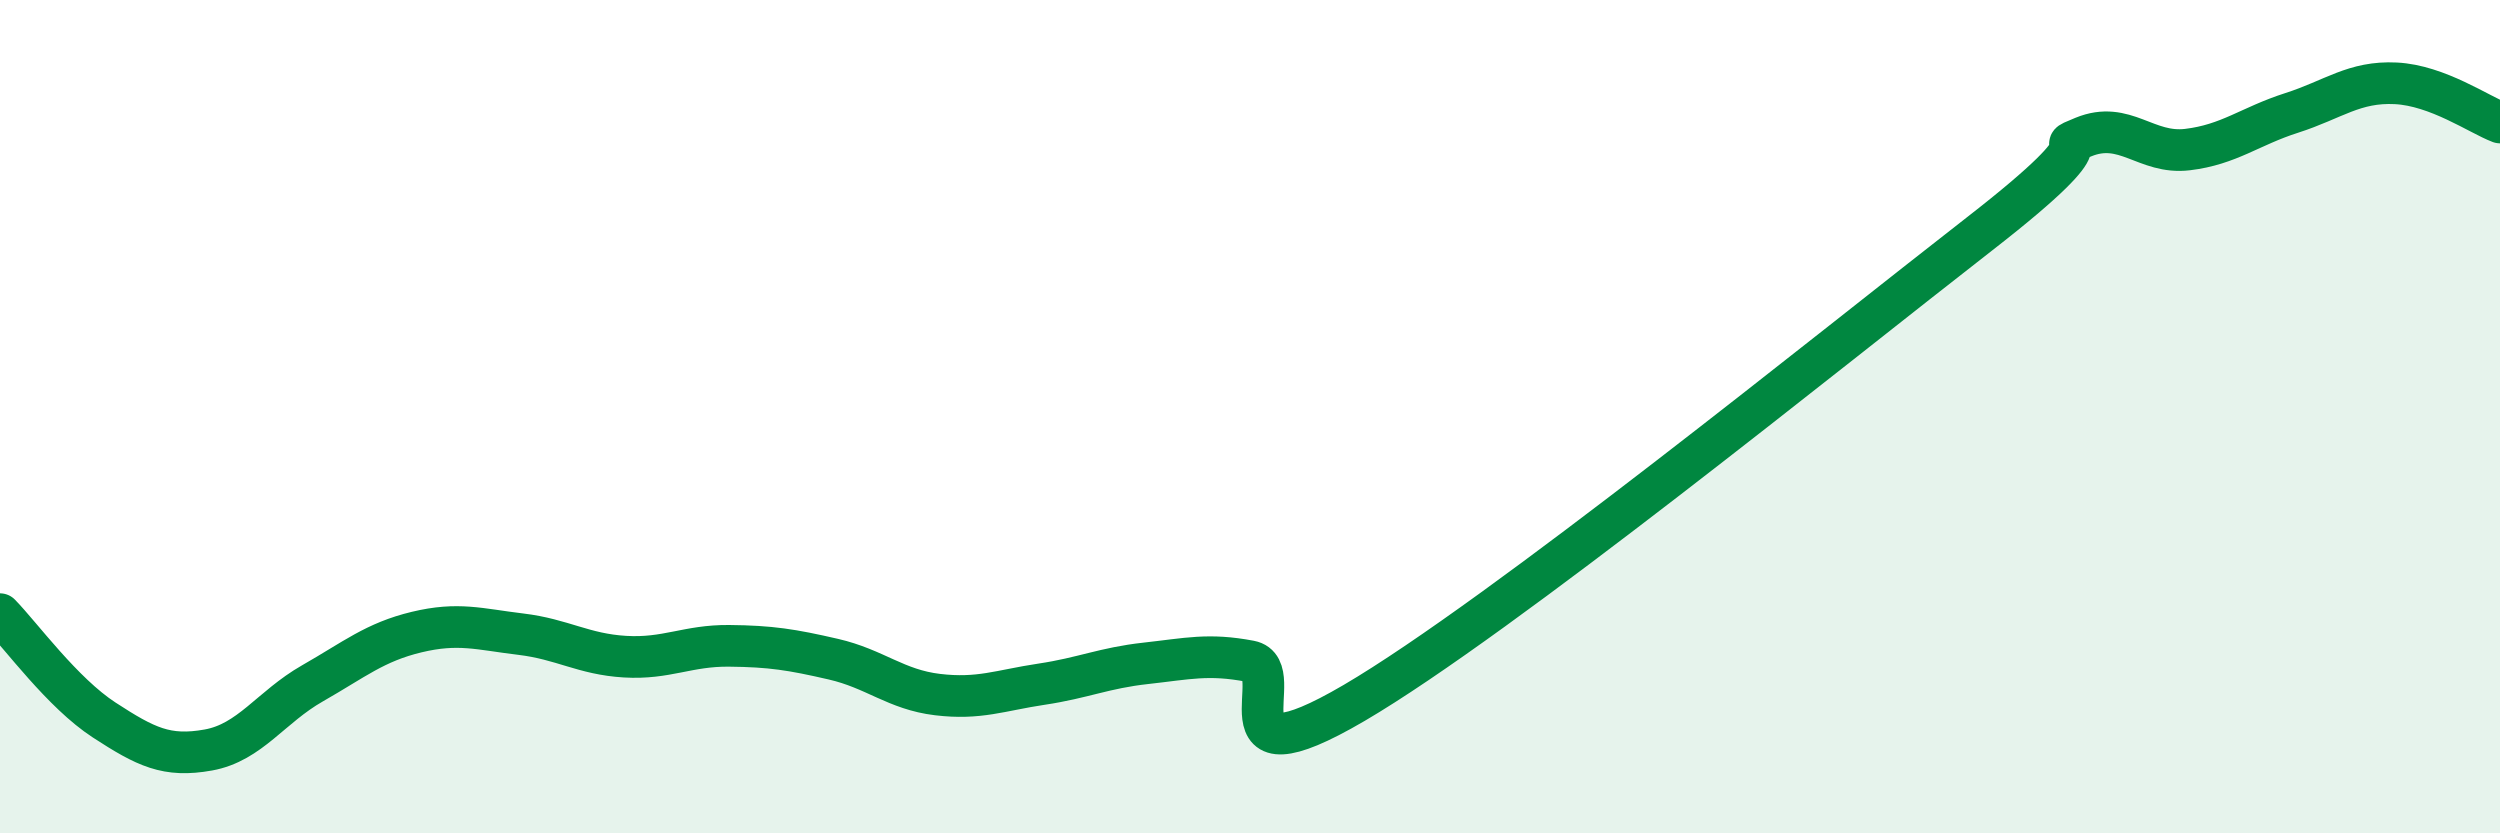
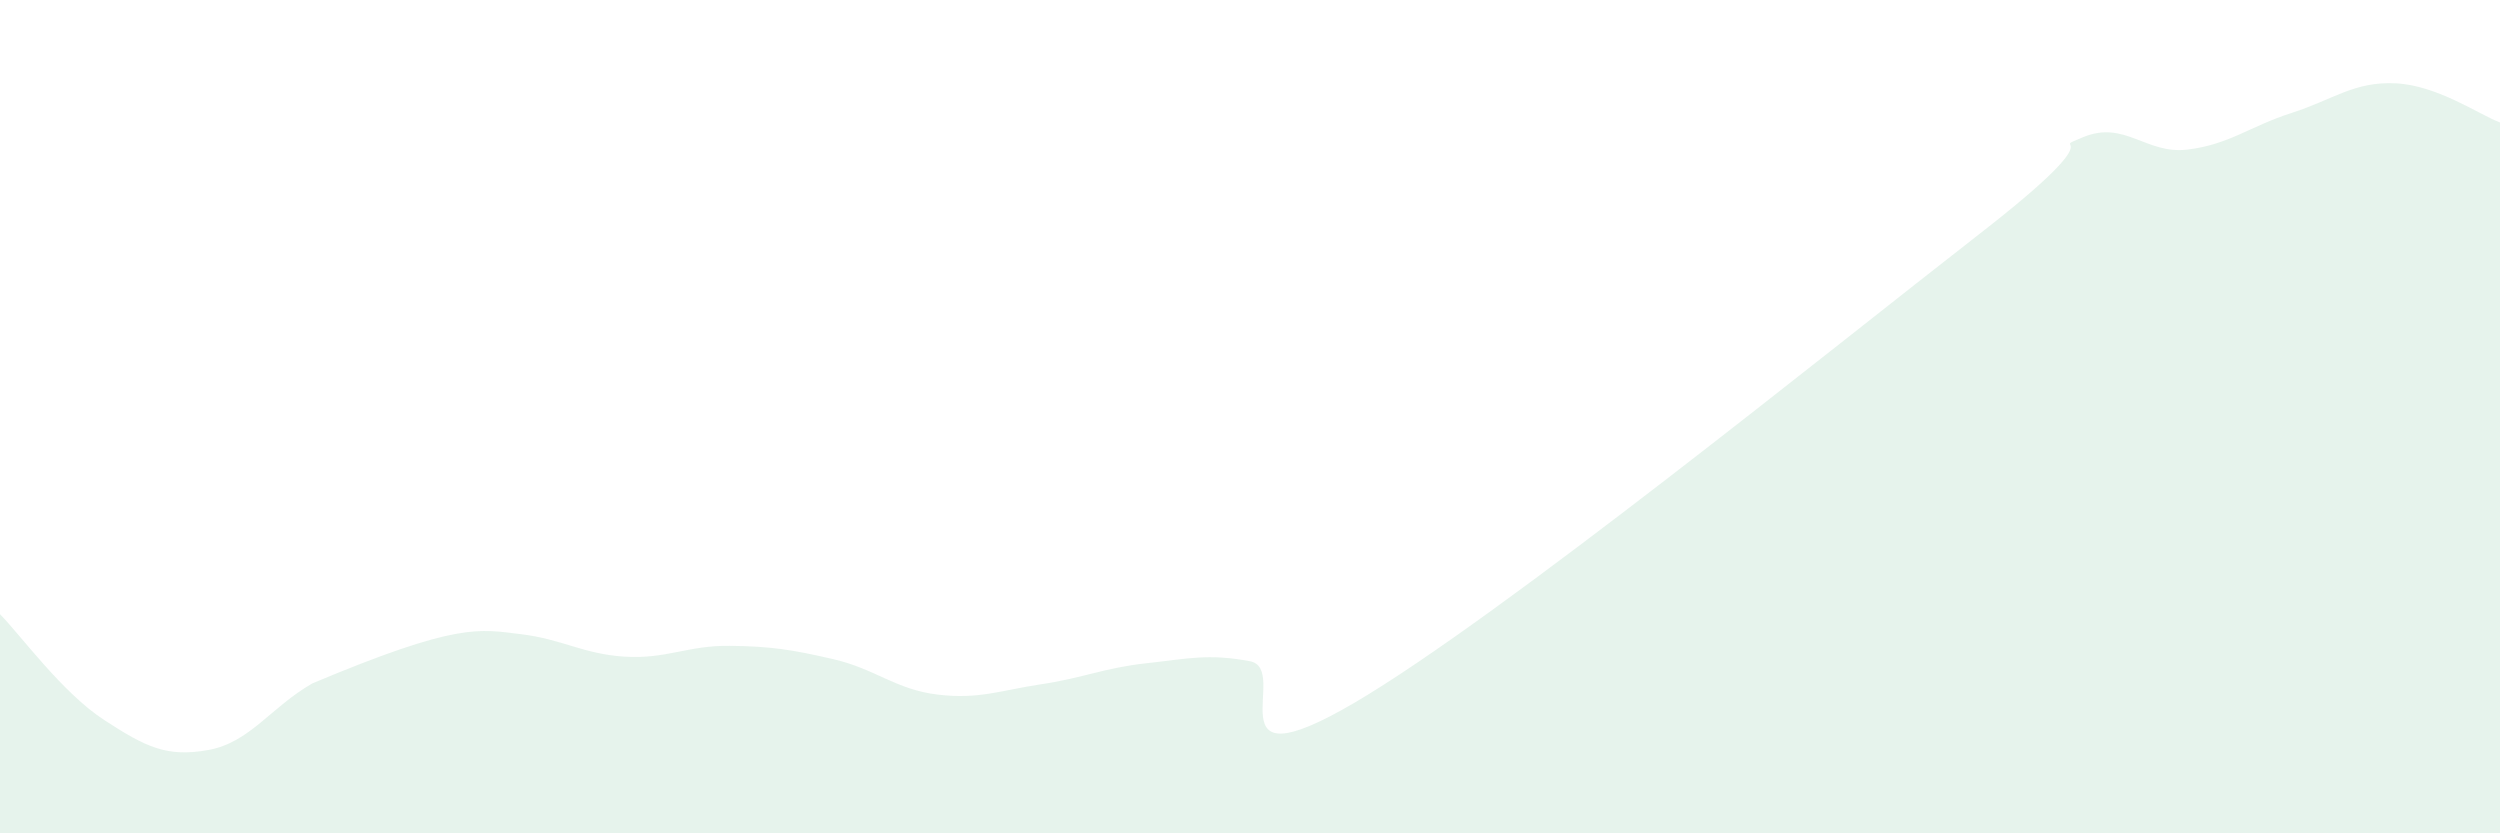
<svg xmlns="http://www.w3.org/2000/svg" width="60" height="20" viewBox="0 0 60 20">
-   <path d="M 0,14.74 C 0.5,15.25 1.5,16.63 2.5,17.28 C 3.5,17.93 4,18.18 5,18 C 6,17.82 6.5,16.97 7.5,16.4 C 8.5,15.83 9,15.41 10,15.17 C 11,14.93 11.5,15.1 12.5,15.22 C 13.5,15.34 14,15.7 15,15.76 C 16,15.82 16.5,15.49 17.5,15.5 C 18.5,15.51 19,15.59 20,15.82 C 21,16.05 21.5,16.55 22.5,16.67 C 23.5,16.79 24,16.57 25,16.42 C 26,16.27 26.5,16.03 27.5,15.92 C 28.5,15.81 29,15.68 30,15.87 C 31,16.06 29,18.92 32.5,16.87 C 36,14.82 44,8.34 47.5,5.62 C 51,2.9 49,3.7 50,3.29 C 51,2.88 51.5,3.71 52.5,3.59 C 53.5,3.47 54,3.03 55,2.71 C 56,2.39 56.5,1.95 57.5,2 C 58.5,2.05 59.5,2.75 60,2.94L60 20L0 20Z" fill="#008740" opacity="0.1" stroke-linecap="round" stroke-linejoin="round" />
-   <path d="M 0,14.74 C 0.5,15.25 1.5,16.63 2.5,17.28 C 3.5,17.93 4,18.18 5,18 C 6,17.82 6.5,16.97 7.5,16.4 C 8.5,15.83 9,15.41 10,15.17 C 11,14.93 11.5,15.1 12.5,15.22 C 13.5,15.34 14,15.7 15,15.76 C 16,15.82 16.5,15.49 17.5,15.5 C 18.5,15.51 19,15.59 20,15.82 C 21,16.05 21.5,16.55 22.5,16.67 C 23.5,16.79 24,16.57 25,16.42 C 26,16.27 26.5,16.03 27.5,15.92 C 28.5,15.81 29,15.68 30,15.87 C 31,16.06 29,18.92 32.5,16.87 C 36,14.82 44,8.34 47.5,5.62 C 51,2.9 49,3.7 50,3.29 C 51,2.88 51.5,3.71 52.5,3.59 C 53.5,3.47 54,3.03 55,2.71 C 56,2.39 56.5,1.95 57.5,2 C 58.5,2.05 59.5,2.75 60,2.94" stroke="#008740" stroke-width="1" fill="none" stroke-linecap="round" stroke-linejoin="round" />
+   <path d="M 0,14.74 C 0.5,15.25 1.5,16.63 2.5,17.28 C 3.5,17.93 4,18.18 5,18 C 6,17.82 6.5,16.97 7.5,16.4 C 11,14.93 11.5,15.1 12.5,15.22 C 13.5,15.34 14,15.7 15,15.76 C 16,15.82 16.5,15.49 17.5,15.5 C 18.5,15.51 19,15.59 20,15.82 C 21,16.05 21.5,16.55 22.5,16.67 C 23.5,16.79 24,16.57 25,16.42 C 26,16.27 26.5,16.03 27.5,15.92 C 28.5,15.81 29,15.68 30,15.87 C 31,16.06 29,18.92 32.5,16.87 C 36,14.82 44,8.34 47.5,5.62 C 51,2.9 49,3.7 50,3.29 C 51,2.88 51.5,3.71 52.5,3.59 C 53.5,3.47 54,3.03 55,2.71 C 56,2.39 56.5,1.95 57.5,2 C 58.5,2.05 59.5,2.75 60,2.94L60 20L0 20Z" fill="#008740" opacity="0.1" stroke-linecap="round" stroke-linejoin="round" />
</svg>